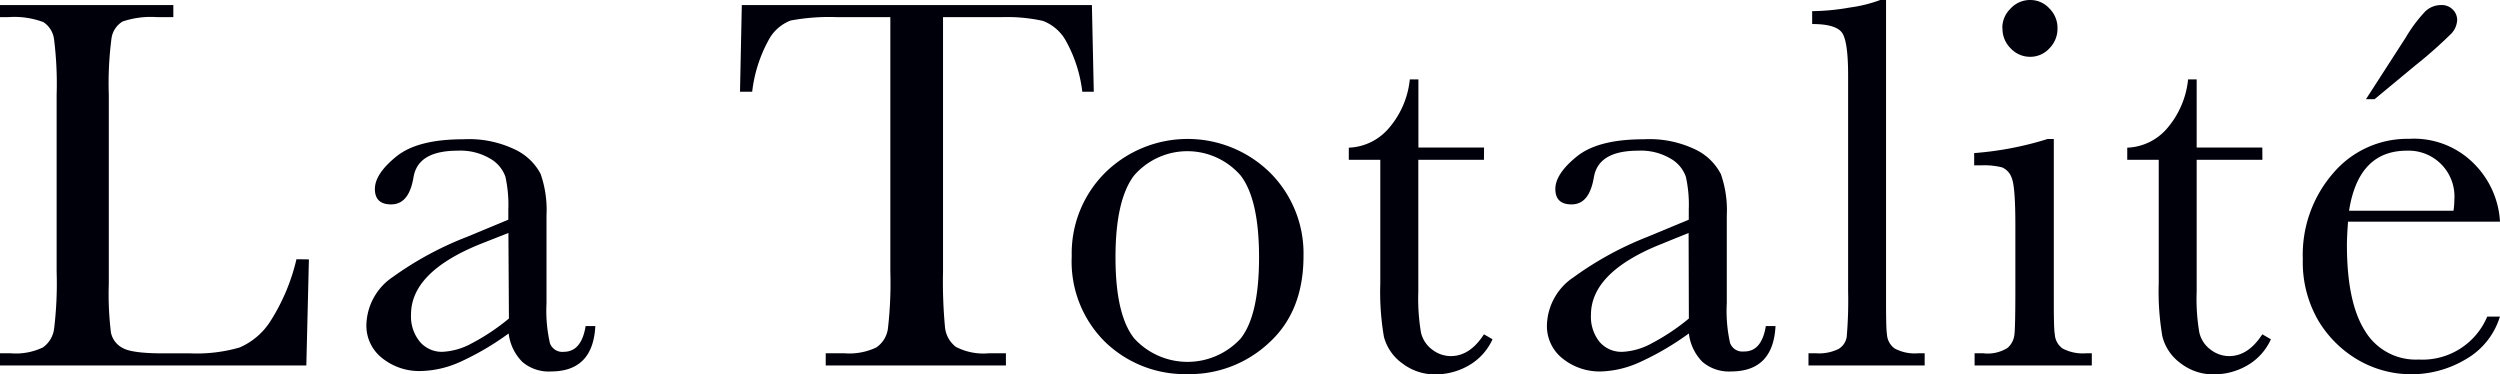
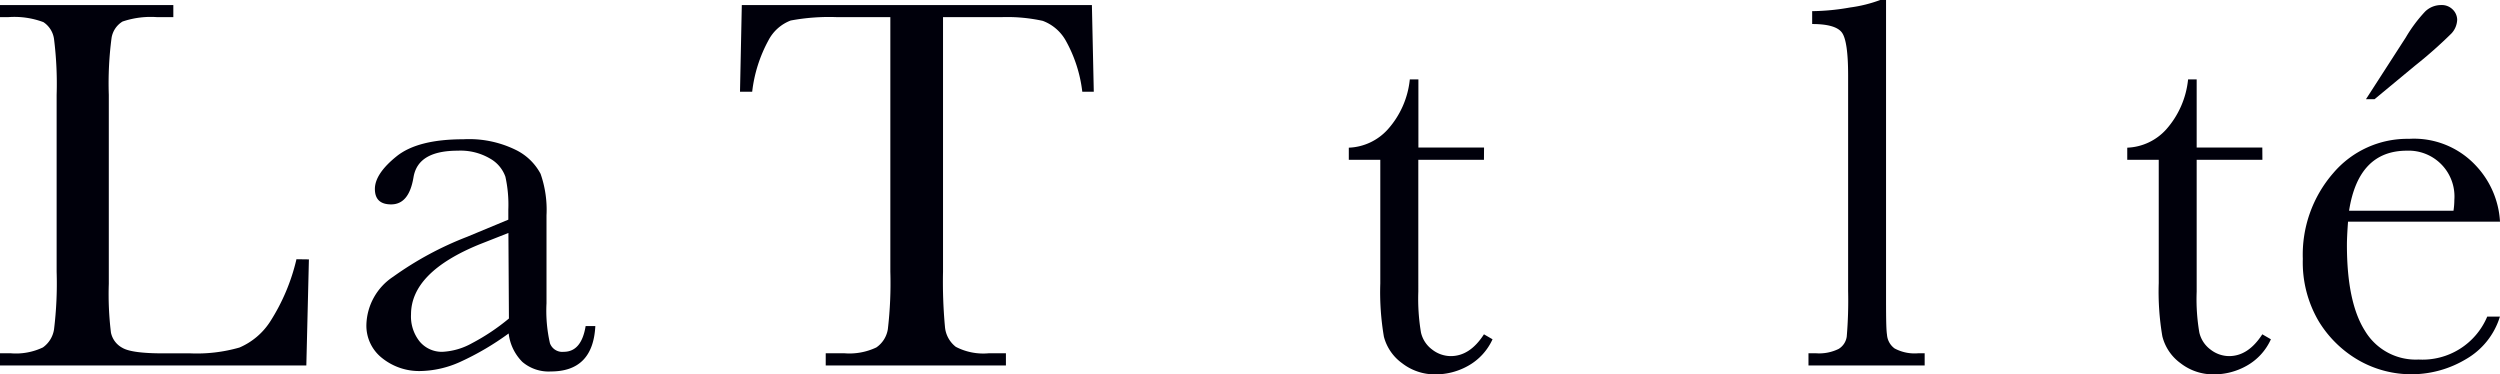
<svg xmlns="http://www.w3.org/2000/svg" viewBox="0 0 291.35 43.61">
  <defs>
    <style>.cls-1{fill:#00000b;}</style>
  </defs>
  <g id="レイヤー_2" data-name="レイヤー 2">
    <g id="text">
      <path class="cls-1" d="M36,30.23l-.3,12.36H0V41.17H1.24A7.3,7.3,0,0,0,5,40.49,3.17,3.17,0,0,0,6.3,38.36a44,44,0,0,0,.3-6.7V11.06a41.94,41.94,0,0,0-.3-6.48,2.81,2.81,0,0,0-1.24-2A9.63,9.63,0,0,0,.93,2H0V.59H20.2V2H18.34a10.25,10.25,0,0,0-4.06.51A2.74,2.74,0,0,0,13,4.43a40.5,40.5,0,0,0-.32,6.63v22a36.7,36.7,0,0,0,.25,5.7,2.61,2.61,0,0,0,1.34,1.78c.73.43,2.31.64,4.72.64h3.19a18,18,0,0,0,5.73-.68,8,8,0,0,0,3.56-3,23.26,23.26,0,0,0,3.08-7.29Z" />
      <path class="cls-1" d="M68.25,38h1.13q-.27,5.29-5.18,5.29a4.72,4.72,0,0,1-3.32-1.11,5.6,5.6,0,0,1-1.6-3.32,32.23,32.23,0,0,1-5.66,3.32A11.71,11.71,0,0,1,49,43.24a6.89,6.89,0,0,1-4.43-1.48,4.79,4.79,0,0,1-1.87-3.94,6.92,6.92,0,0,1,3.12-5.57,38.61,38.61,0,0,1,8.61-4.65l4.81-2V24.41a15,15,0,0,0-.34-3.81,3.92,3.92,0,0,0-1.77-2.11,6.78,6.78,0,0,0-3.76-.93c-3.1,0-4.83,1-5.18,3.1s-1.2,3.16-2.61,3.16q-1.89,0-1.89-1.8c0-1.17.84-2.44,2.51-3.79s4.28-2,7.81-2a12.35,12.35,0,0,1,6.1,1.24A6.49,6.49,0,0,1,63,20.26a12.72,12.72,0,0,1,.69,4.83V35.34A17.07,17.07,0,0,0,64.09,40a1.53,1.53,0,0,0,1.61,1Q67.76,41,68.25,38Zm-9-10.85L55.9,28.47q-8,3.26-8,8.18a4.67,4.67,0,0,0,1,3.14A3.36,3.36,0,0,0,51.58,41,7.85,7.85,0,0,0,55,40a24.76,24.76,0,0,0,4.31-2.88Z" />
      <path class="cls-1" d="M87.66,10.69H86.24L86.45.59h40.8l.22,10.1h-1.34a16,16,0,0,0-1.95-6,5.12,5.12,0,0,0-2.66-2.26A19.38,19.38,0,0,0,116.66,2H109.9V31.66a56.73,56.73,0,0,0,.23,6.47,3.3,3.3,0,0,0,1.26,2.29,6.92,6.92,0,0,0,3.84.75h2v1.42h-21V41.17h2.17a7.3,7.3,0,0,0,3.73-.68,3.18,3.18,0,0,0,1.34-2.13,46,46,0,0,0,.29-6.7V2H97.6a24.4,24.4,0,0,0-5.45.39,4.88,4.88,0,0,0-2.61,2.34A16.36,16.36,0,0,0,87.66,10.69Z" />
-       <path class="cls-1" d="M124.9,29.86a13.25,13.25,0,0,1,3.9-9.74,13.71,13.71,0,0,1,19.21,0,13.29,13.29,0,0,1,3.9,9.73q0,6.42-4,10.08a13.55,13.55,0,0,1-9.56,3.67,13.37,13.37,0,0,1-9.54-3.73A13.15,13.15,0,0,1,124.9,29.86ZM130,30c0,4.5.74,7.65,2.2,9.46a8.42,8.42,0,0,0,12.38,0q2.15-2.71,2.15-9.46t-2.14-9.54a8.22,8.22,0,0,0-12.43,0Q130,23.3,130,30Z" />
      <path class="cls-1" d="M172.94,18.62h-7.65V34a23.8,23.8,0,0,0,.31,4.75,3.42,3.42,0,0,0,1.32,2,3.54,3.54,0,0,0,2.15.75q2.24,0,3.87-2.54l1,.58a6.73,6.73,0,0,1-2.84,3.09,7.75,7.75,0,0,1-3.79,1,6.22,6.22,0,0,1-3.92-1.31,5.52,5.52,0,0,1-2.11-3.08,30.91,30.91,0,0,1-.42-6.2V18.62h-3.67V17.21a6.44,6.44,0,0,0,4.55-2.14,10.26,10.26,0,0,0,2.56-5.82h1v7.94h7.65Z" />
-       <path class="cls-1" d="M205.79,38h1.13q-.27,5.29-5.19,5.29a4.76,4.76,0,0,1-3.32-1.11,5.65,5.65,0,0,1-1.59-3.32,32.59,32.59,0,0,1-5.66,3.32,11.71,11.71,0,0,1-4.58,1.11,6.89,6.89,0,0,1-4.44-1.48,4.81,4.81,0,0,1-1.86-3.94,6.92,6.92,0,0,1,3.12-5.57A38.61,38.61,0,0,1,192,27.6l4.81-2V24.41a15,15,0,0,0-.34-3.81,3.92,3.92,0,0,0-1.77-2.11,6.78,6.78,0,0,0-3.76-.93c-3.1,0-4.83,1-5.19,3.1s-1.19,3.16-2.6,3.16q-1.89,0-1.89-1.8c0-1.17.84-2.44,2.51-3.79s4.28-2,7.81-2a12.37,12.37,0,0,1,6.1,1.24,6.49,6.49,0,0,1,2.87,2.82,12.72,12.72,0,0,1,.69,4.83V35.34a17.07,17.07,0,0,0,.38,4.62,1.52,1.52,0,0,0,1.61,1Q205.3,41,205.79,38Zm-9-10.85-3.38,1.37q-8,3.26-8,8.18a4.67,4.67,0,0,0,1,3.14A3.36,3.36,0,0,0,189.12,41a7.85,7.85,0,0,0,3.39-1,24.76,24.76,0,0,0,4.31-2.88Z" />
      <path class="cls-1" d="M219.8,0V33.89c0,2.7,0,4.41.11,5.11a2.17,2.17,0,0,0,.89,1.61,4.93,4.93,0,0,0,2.75.56h.75v1.42H210.76V41.17h.87a5.12,5.12,0,0,0,2.65-.51,2,2,0,0,0,.94-1.44,50.14,50.14,0,0,0,.16-5.33V8.8c0-2.67-.24-4.34-.72-5s-1.63-1-3.47-1V1.3a26.71,26.71,0,0,0,4.43-.43,16.07,16.07,0,0,0,3.5-.87Z" />
-       <path class="cls-1" d="M239.35,16.2V33.89c0,2.7,0,4.41.12,5.11a2.18,2.18,0,0,0,.9,1.61,5,5,0,0,0,2.76.56h.65v1.42H230.12V41.17h1a4.33,4.33,0,0,0,2.86-.64,2.42,2.42,0,0,0,.78-1.52c.07-.58.11-2.29.11-5.12V26.21q0-4.47-.42-5.46a2.05,2.05,0,0,0-1.12-1.24,8.38,8.38,0,0,0-2.43-.24h-.83V17.84a38.15,38.15,0,0,0,8.55-1.64Zm-6-12.95A3.14,3.14,0,0,1,234.31,1a3.08,3.08,0,0,1,2.28-1,3,3,0,0,1,2.26,1,3.17,3.17,0,0,1,.93,2.29,3.23,3.23,0,0,1-.93,2.33,3,3,0,0,1-2.26,1,3.08,3.08,0,0,1-2.28-1A3.2,3.2,0,0,1,233.37,3.25Z" />
      <path class="cls-1" d="M263.66,18.62H256V34a23,23,0,0,0,.31,4.75,3.42,3.42,0,0,0,1.32,2,3.54,3.54,0,0,0,2.15.75q2.23,0,3.87-2.54l1,.58a6.65,6.65,0,0,1-2.83,3.09,7.76,7.76,0,0,1-3.8,1,6.21,6.21,0,0,1-3.91-1.31A5.52,5.52,0,0,1,252,39.19a30.91,30.91,0,0,1-.42-6.2V18.62h-3.67V17.21a6.44,6.44,0,0,0,4.55-2.14A10.33,10.33,0,0,0,255,9.25h1v7.94h7.65Z" />
      <path class="cls-1" d="M291.35,25.83H273.64c-.09,1.22-.13,2.13-.13,2.72q0,6.69,2.1,10a6.89,6.89,0,0,0,6.25,3.35,8.18,8.18,0,0,0,8-5h1.48a8.62,8.62,0,0,1-3.93,4.94A12.38,12.38,0,0,1,274.9,42a13.09,13.09,0,0,1-4.7-4.6,13.52,13.52,0,0,1-1.83-7.22,14.48,14.48,0,0,1,3.54-10,11.33,11.33,0,0,1,8.84-4,9.84,9.84,0,0,1,7.72,3.05A10.37,10.37,0,0,1,291.35,25.83Zm-5.42-1.27a8.61,8.61,0,0,0,.1-1.27,5.34,5.34,0,0,0-5.53-5.73q-5.65,0-6.74,7Zm-9.2-13h-1l4.65-7.21a16.82,16.82,0,0,1,2.24-3,2.65,2.65,0,0,1,1.85-.76,1.79,1.79,0,0,1,1.39.54,1.7,1.7,0,0,1,.5,1.16,2.46,2.46,0,0,1-.67,1.61,51.88,51.88,0,0,1-4.24,3.75Z" />
    </g>
  </g>
</svg>